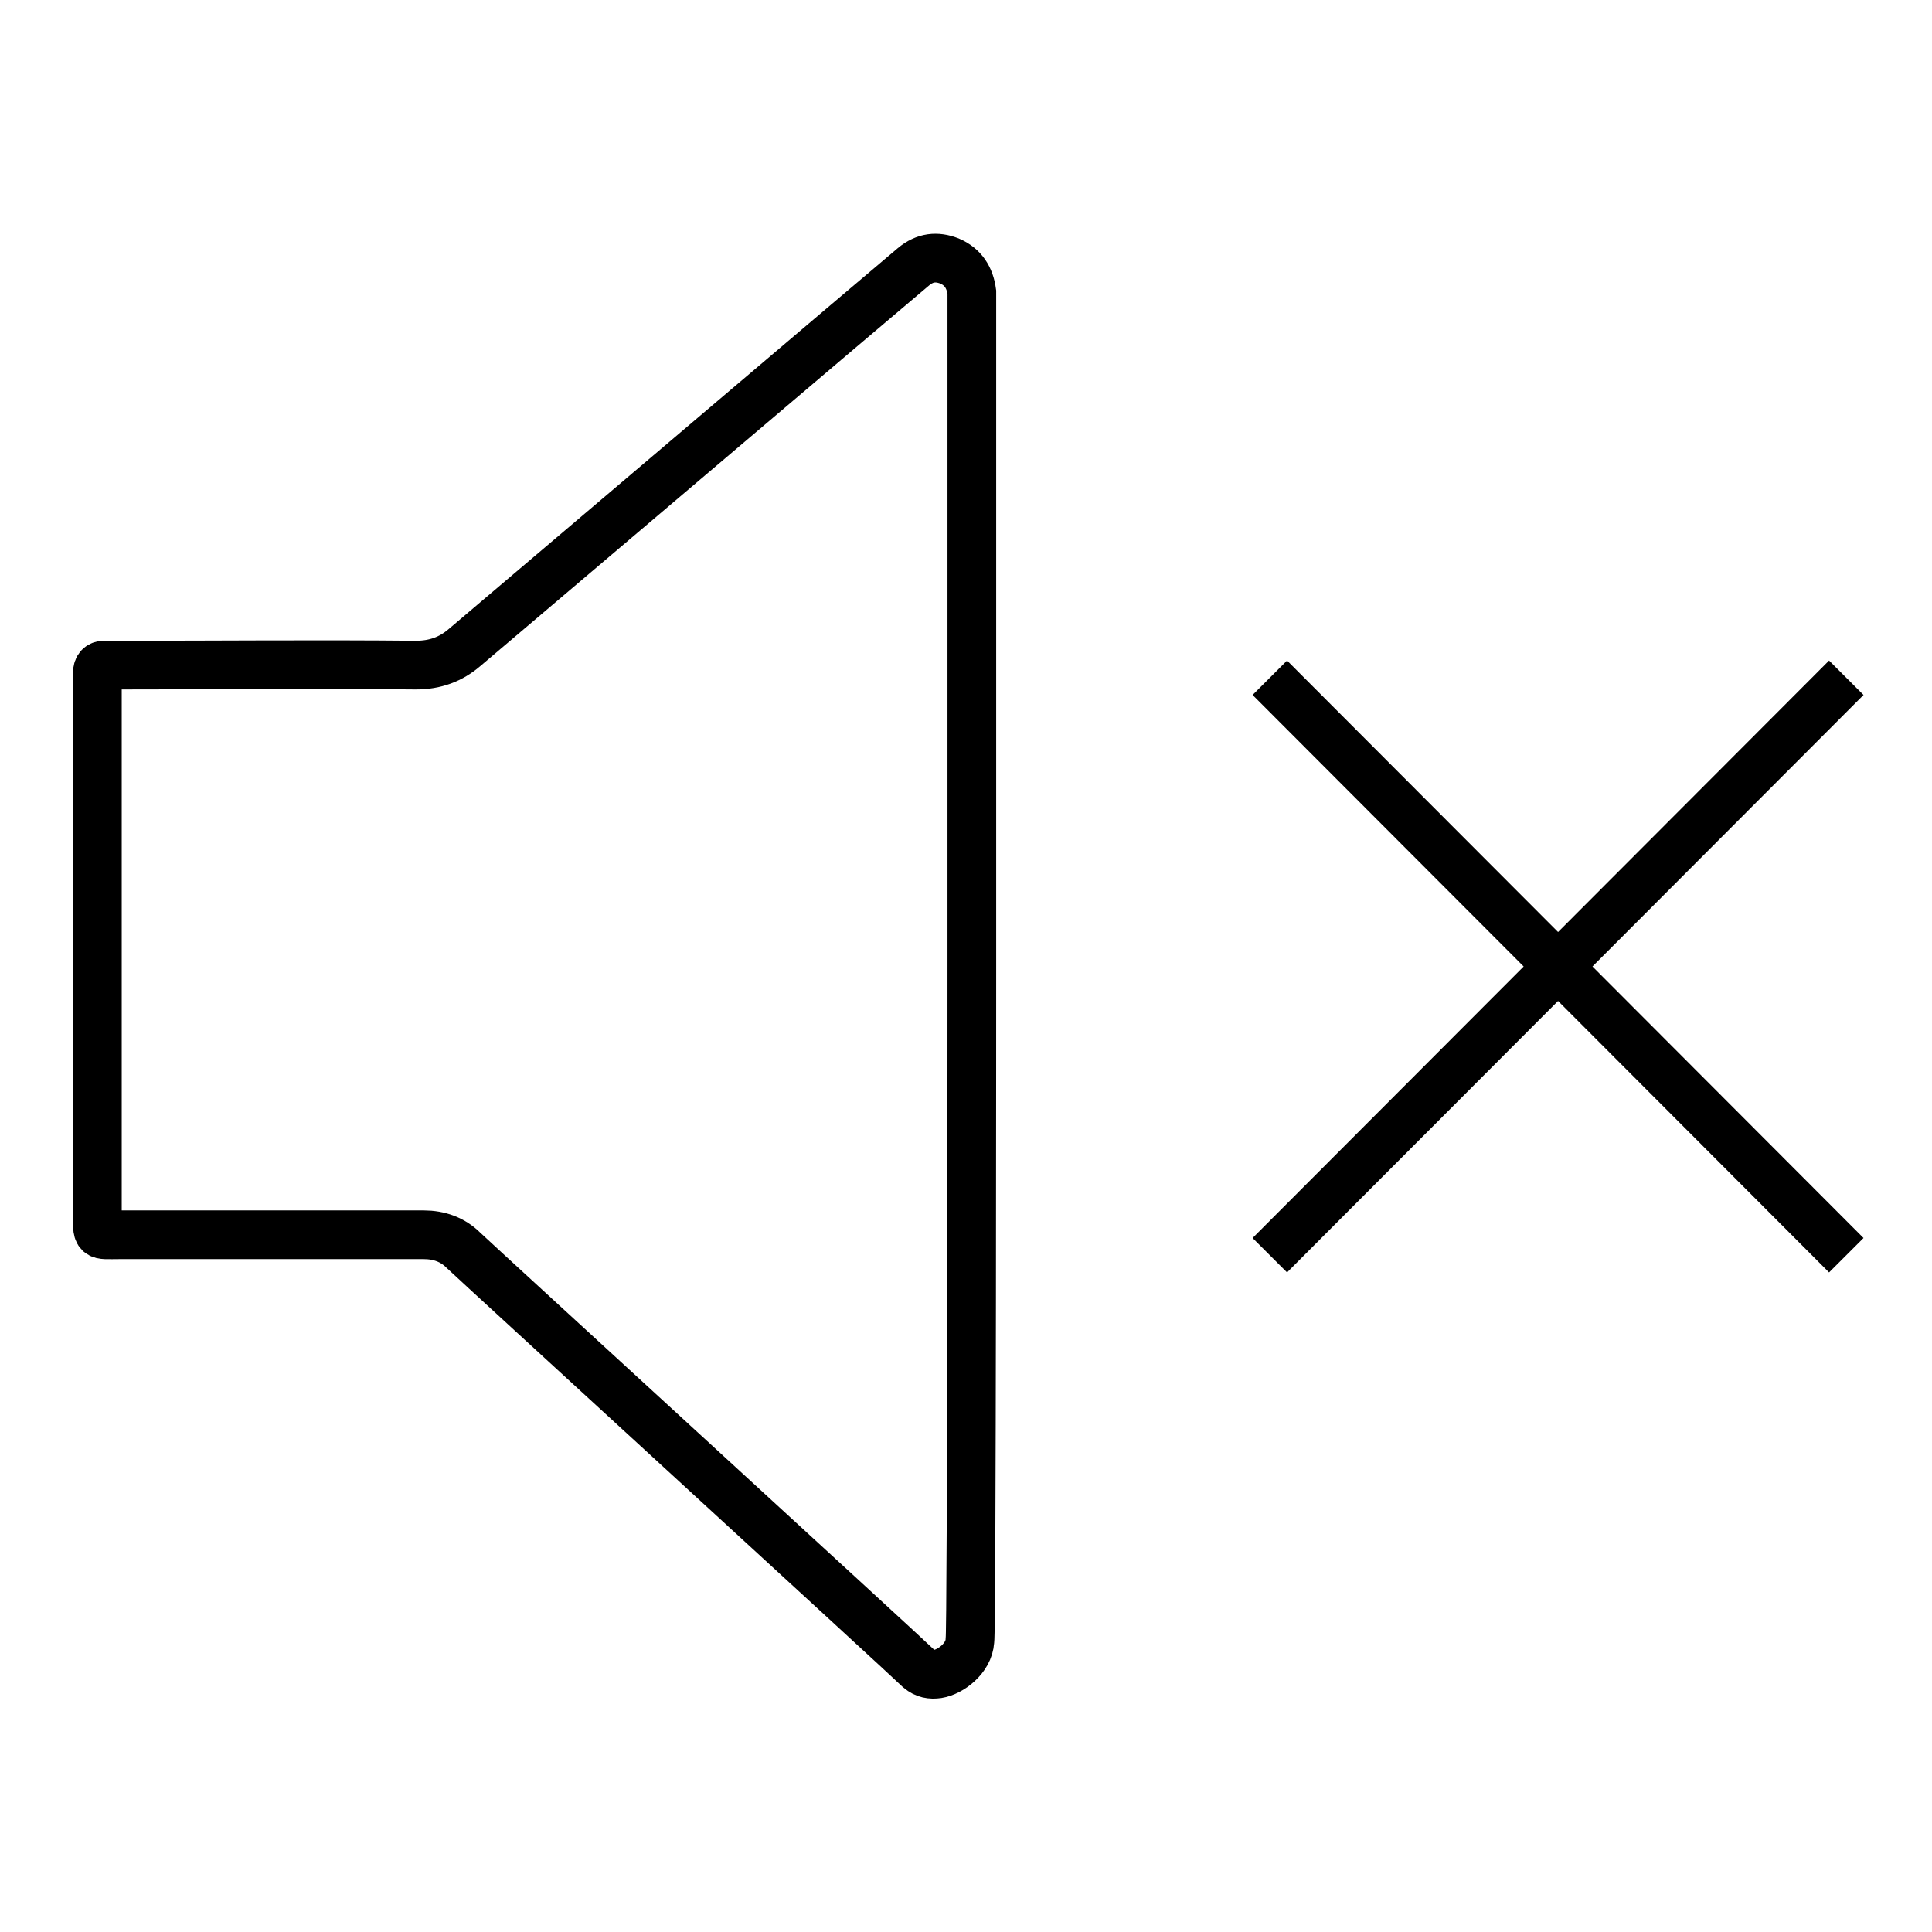
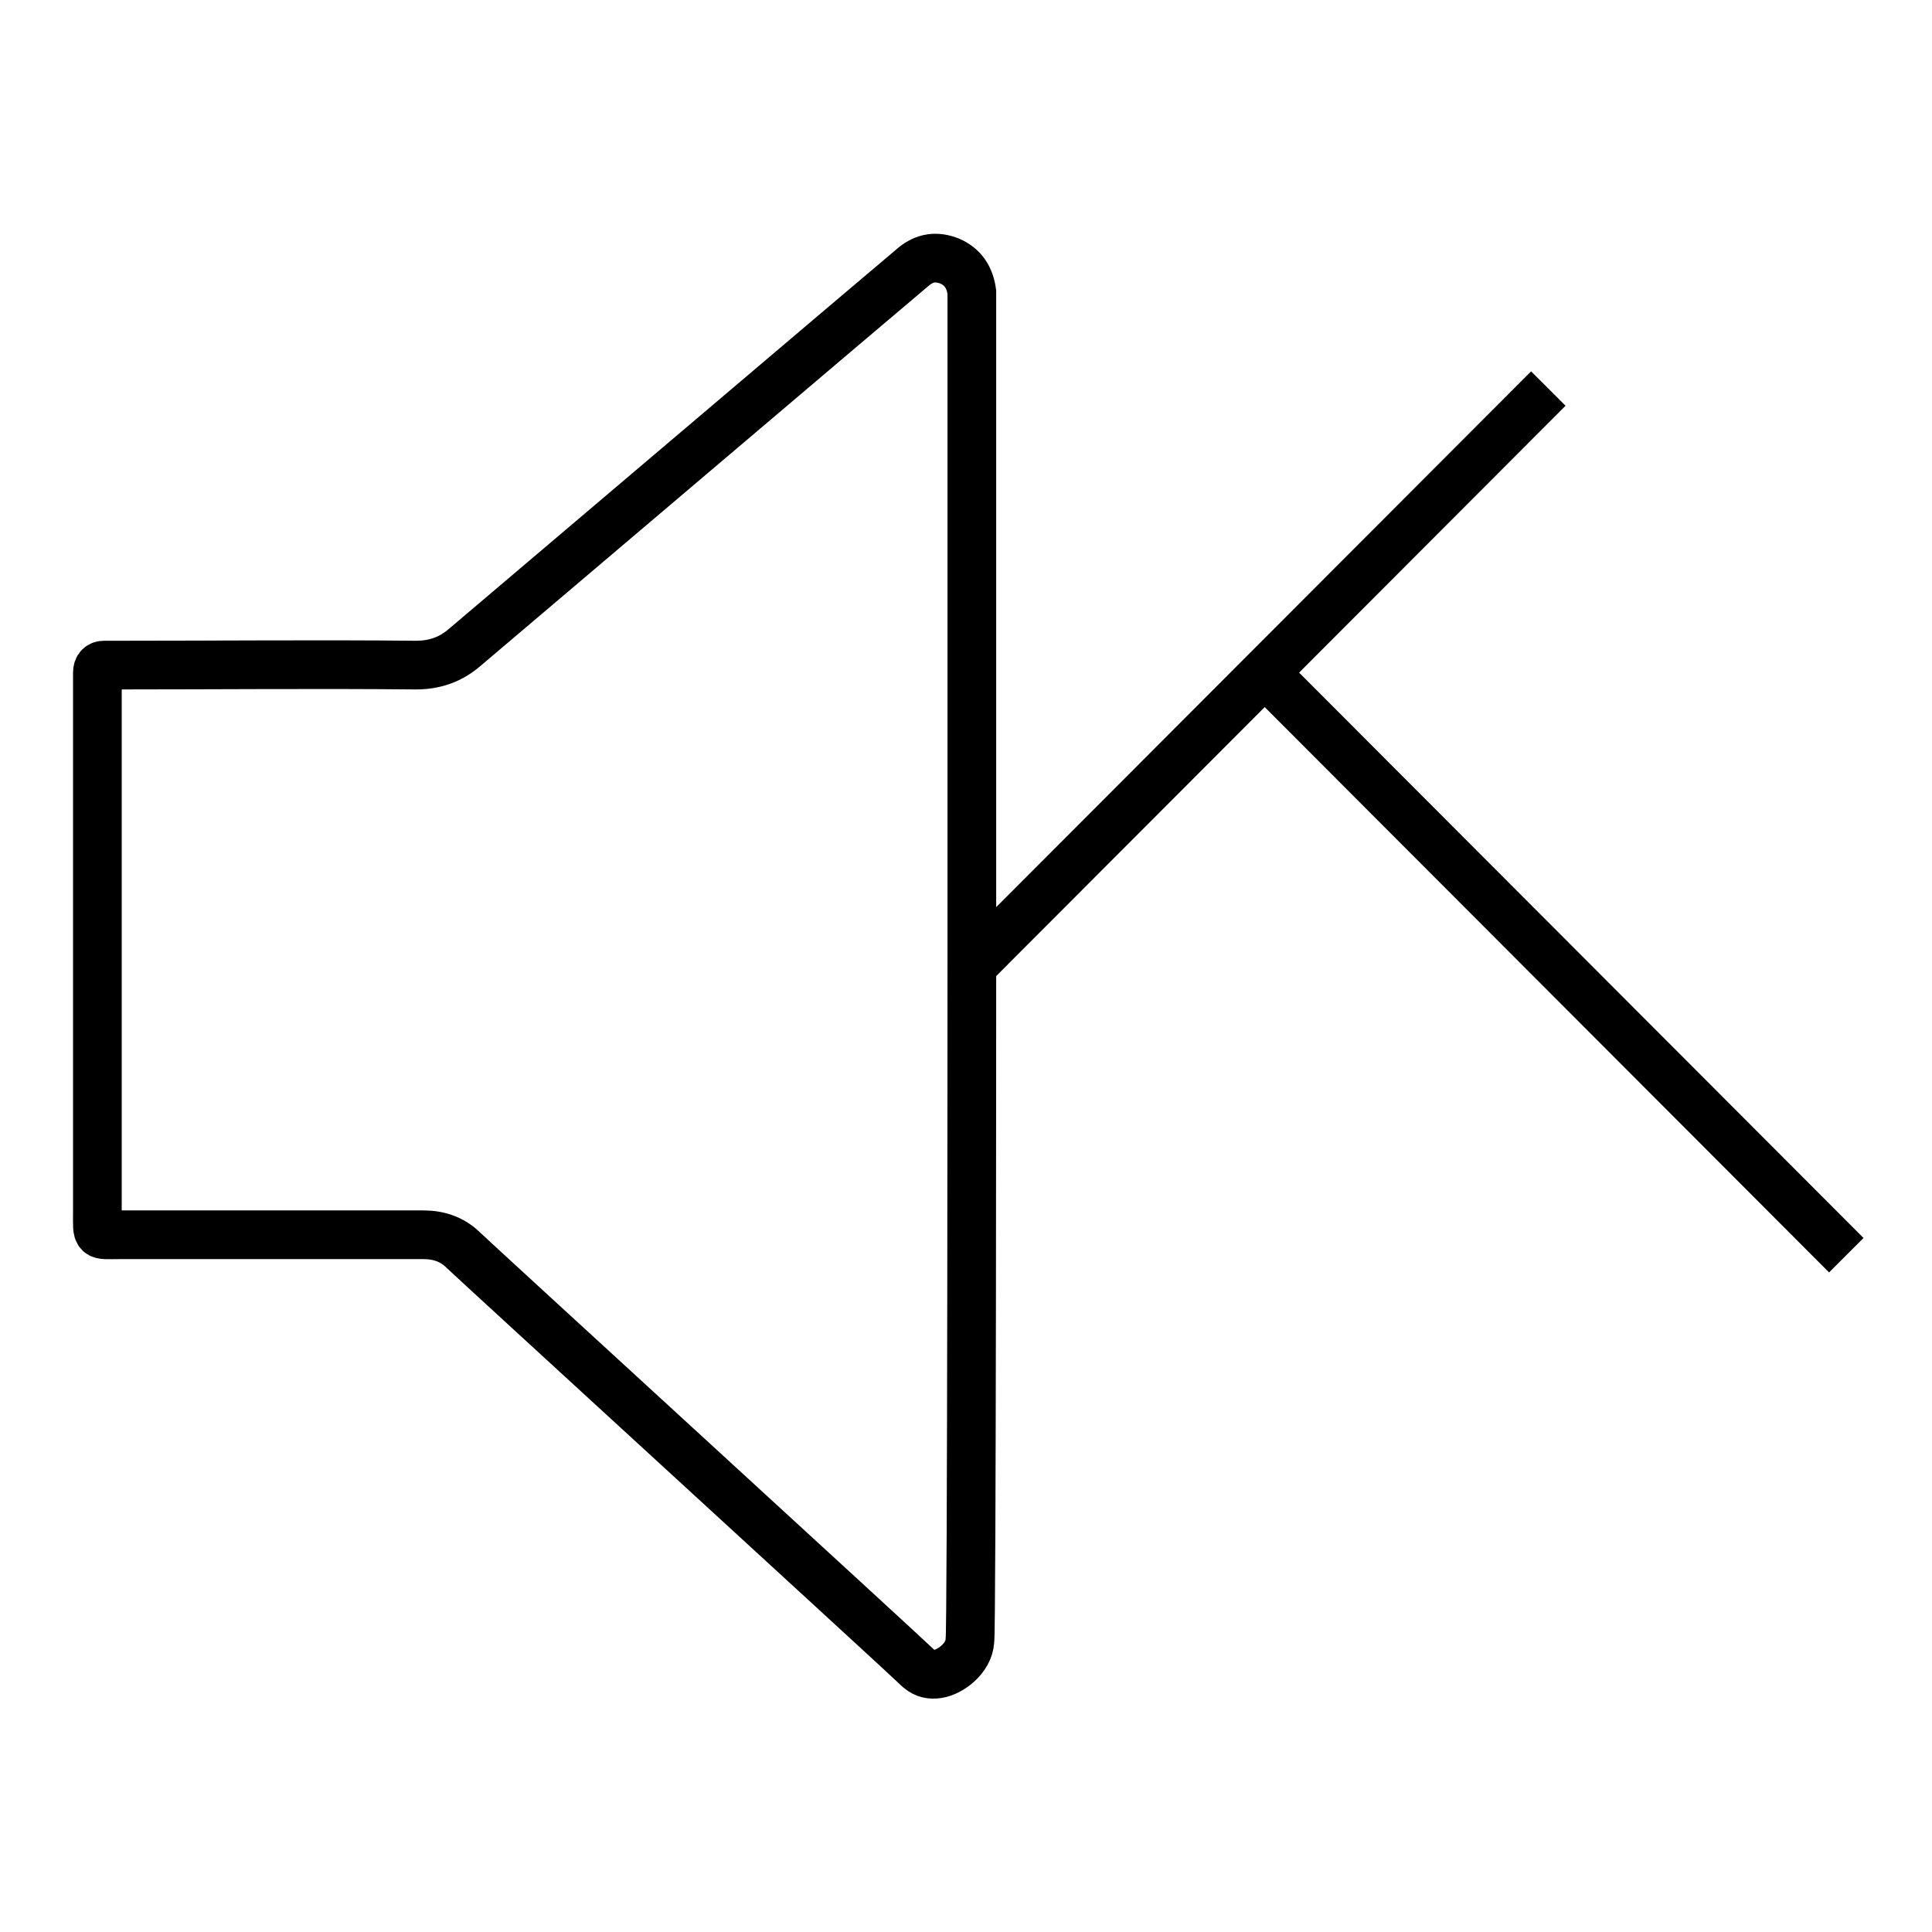
<svg xmlns="http://www.w3.org/2000/svg" version="1.1" id="Слой_1" x="0px" y="0px" viewBox="0 0 19.84 19.84" style="enable-background:new 0 0 19.84 19.84;" xml:space="preserve">
  <style type="text/css">
	.st0{fill:none;stroke:#000000;stroke-width:0.5;stroke-miterlimit:10;}
</style>
  <g>
    <g>
-       <path class="st0" d="M13.04,6.96l5.92,5.93 M9.98,9.92c0,0,0-6.87,0-6.92C9.96,2.85,9.89,2.74,9.75,2.68    C9.62,2.63,9.5,2.64,9.38,2.74c-0.24,0.2-4.16,3.53-4.61,3.91c-0.14,0.12-0.3,0.18-0.5,0.18c-1.02-0.01-2.04,0-3.06,0    c-0.05,0-0.09,0-0.14,0C1.03,6.83,1,6.85,1,6.91C1,6.95,1,7,1,7.04c0,1.1,0,5.01,0,5.41c0,0.26-0.02,0.23,0.23,0.23    c1.04,0,2.08,0,3.12,0c0.16,0,0.3,0.05,0.41,0.16c0.19,0.18,4.57,4.19,4.68,4.3c0.06,0.05,0.12,0.06,0.19,0.05    c0.13-0.02,0.32-0.16,0.33-0.34C9.98,16.79,9.98,9.92,9.98,9.92z M13.04,12.89l5.92-5.93" />
+       <path class="st0" d="M13.04,6.96l5.92,5.93 M9.98,9.92c0,0,0-6.87,0-6.92C9.96,2.85,9.89,2.74,9.75,2.68    C9.62,2.63,9.5,2.64,9.38,2.74c-0.24,0.2-4.16,3.53-4.61,3.91c-0.14,0.12-0.3,0.18-0.5,0.18c-1.02-0.01-2.04,0-3.06,0    c-0.05,0-0.09,0-0.14,0C1.03,6.83,1,6.85,1,6.91C1,6.95,1,7,1,7.04c0,1.1,0,5.01,0,5.41c0,0.26-0.02,0.23,0.23,0.23    c1.04,0,2.08,0,3.12,0c0.16,0,0.3,0.05,0.41,0.16c0.19,0.18,4.57,4.19,4.68,4.3c0.06,0.05,0.12,0.06,0.19,0.05    c0.13-0.02,0.32-0.16,0.33-0.34C9.98,16.79,9.98,9.92,9.98,9.92z l5.92-5.93" />
    </g>
  </g>
</svg>